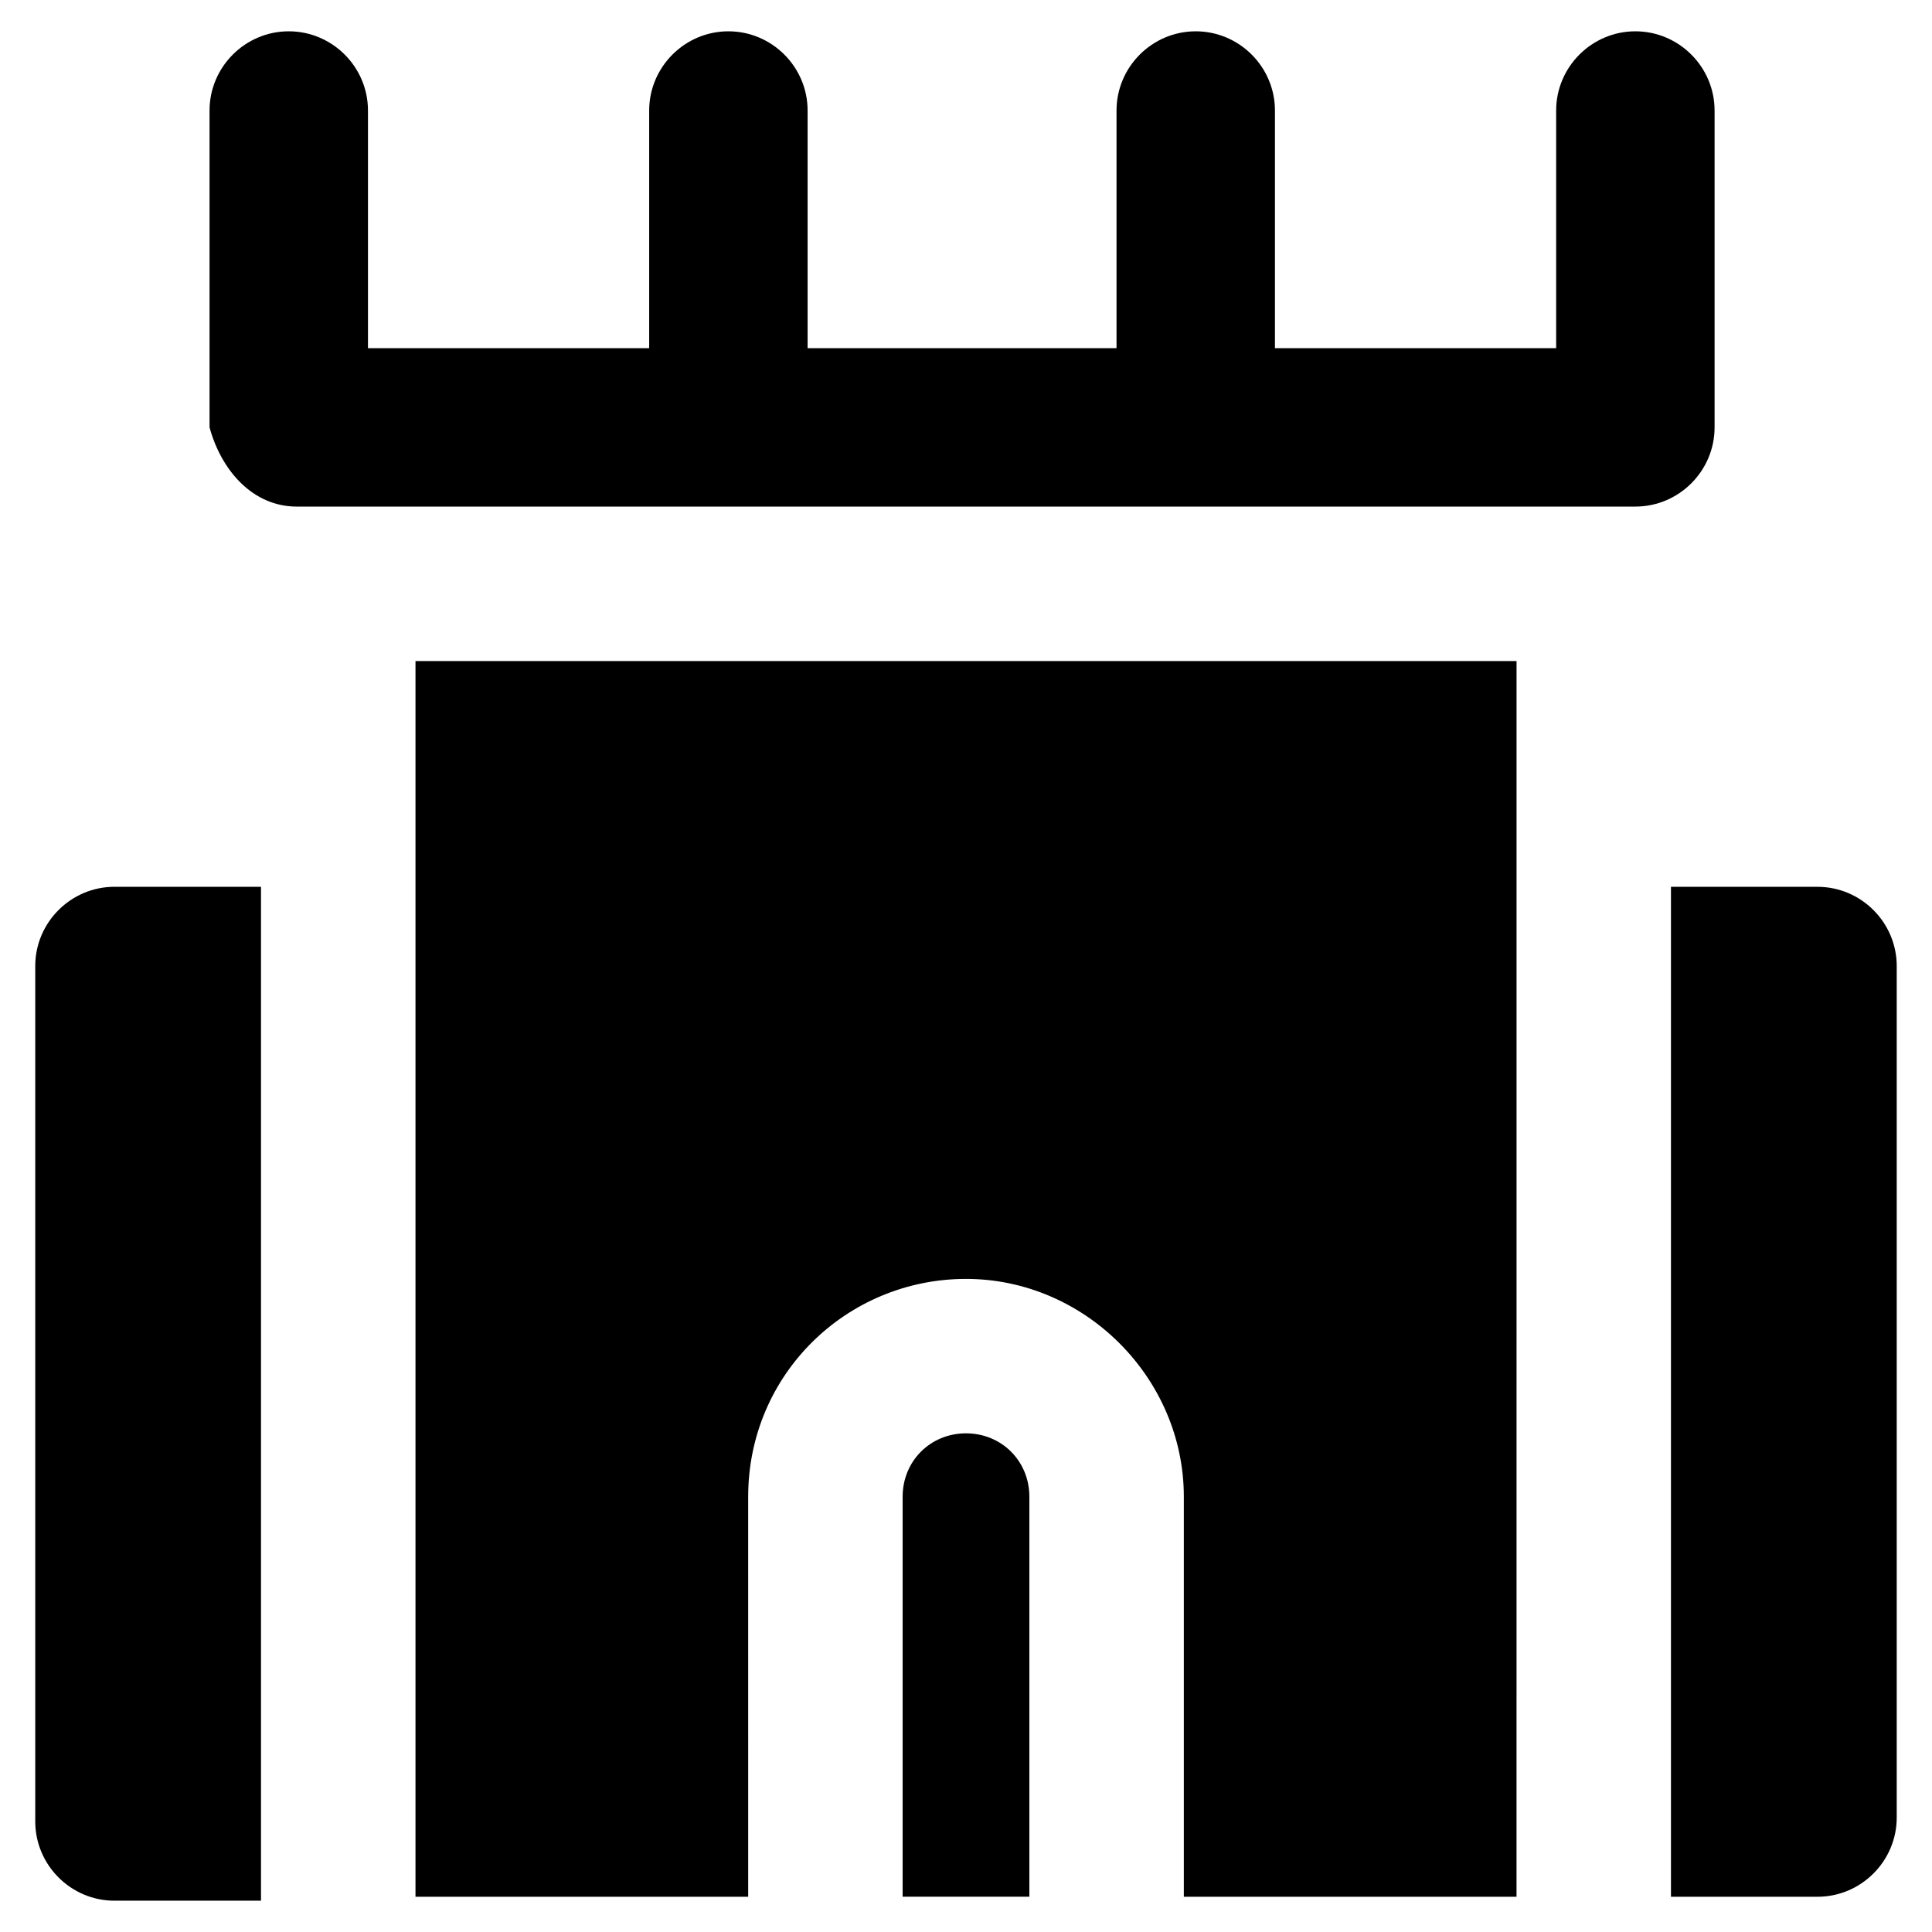
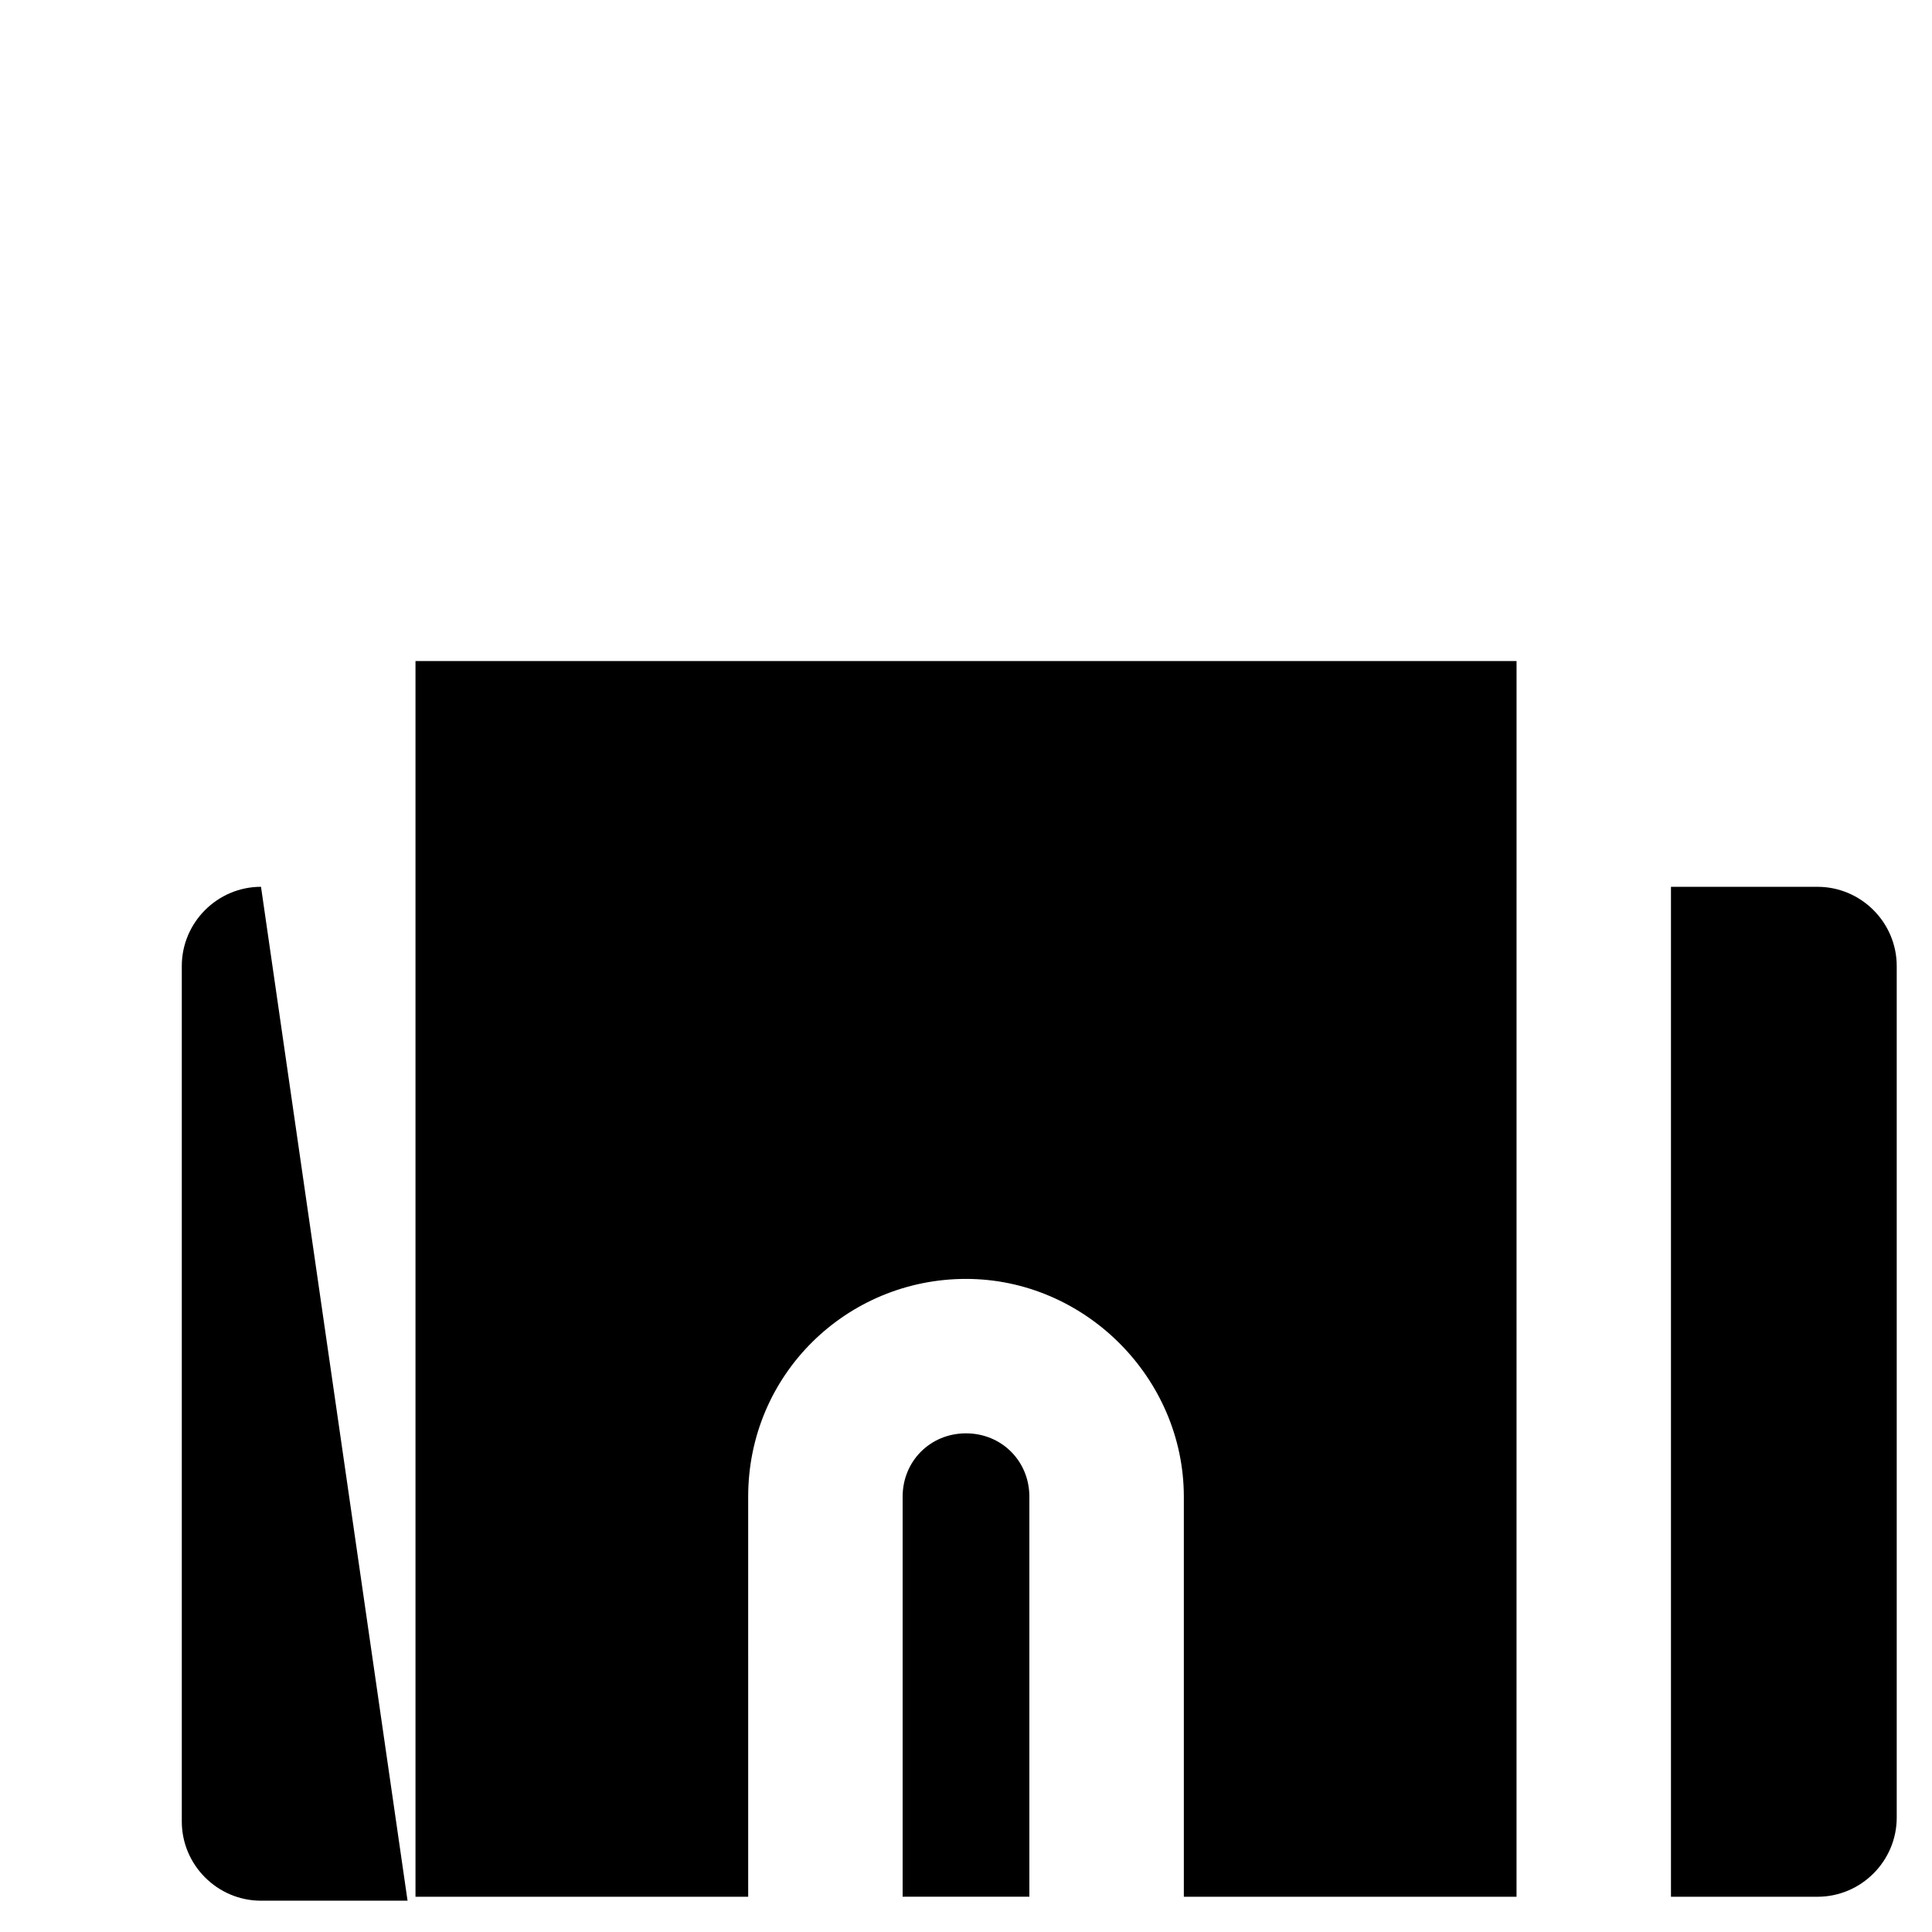
<svg xmlns="http://www.w3.org/2000/svg" fill="#000000" width="800px" height="800px" version="1.1" viewBox="144 144 512 512">
  <g>
-     <path d="m213.17 379.01h-38.836c-11.547 0-20.992 9.445-20.992 20.992v226.71c0 11.547 9.445 20.992 20.992 20.992h38.836z" />
+     <path d="m213.17 379.01c-11.547 0-20.992 9.445-20.992 20.992v226.71c0 11.547 9.445 20.992 20.992 20.992h38.836z" />
    <path d="m400 523.85c-9.445 0-16.793 7.348-16.793 16.793v106.01h33.586v-106.01c0-9.445-7.348-16.793-16.793-16.793z" />
    <path d="m625.66 379.01h-38.836v267.65h38.836c11.547 0 20.992-9.445 20.992-20.992v-225.66c0-11.547-9.449-20.992-20.992-20.992z" />
-     <path d="m222.62 278.25h354.77c11.547 0 20.992-9.445 20.992-20.992v-83.969c0-11.547-9.445-20.992-20.992-20.992-11.547 0-20.992 9.445-20.992 20.992v62.977h-74.523v-62.977c0-11.547-9.445-20.992-20.992-20.992s-20.992 9.445-20.992 20.992v62.977h-81.867v-62.977c0-11.547-9.445-20.992-20.992-20.992-11.547 0-20.992 9.445-20.992 20.992v62.977h-74.523v-62.977c0-11.547-9.445-20.992-20.992-20.992s-20.992 9.445-20.992 20.992v83.969c3.148 11.543 11.547 20.992 23.094 20.992z" />
    <path d="m254.11 319.18v327.48h88.168l-0.004-106.01c0-32.539 26.238-57.727 57.727-57.727 31.488 0 57.727 26.238 57.727 57.727v106.01h88.168l0.004-267.65v-59.828z" />
  </g>
</svg>